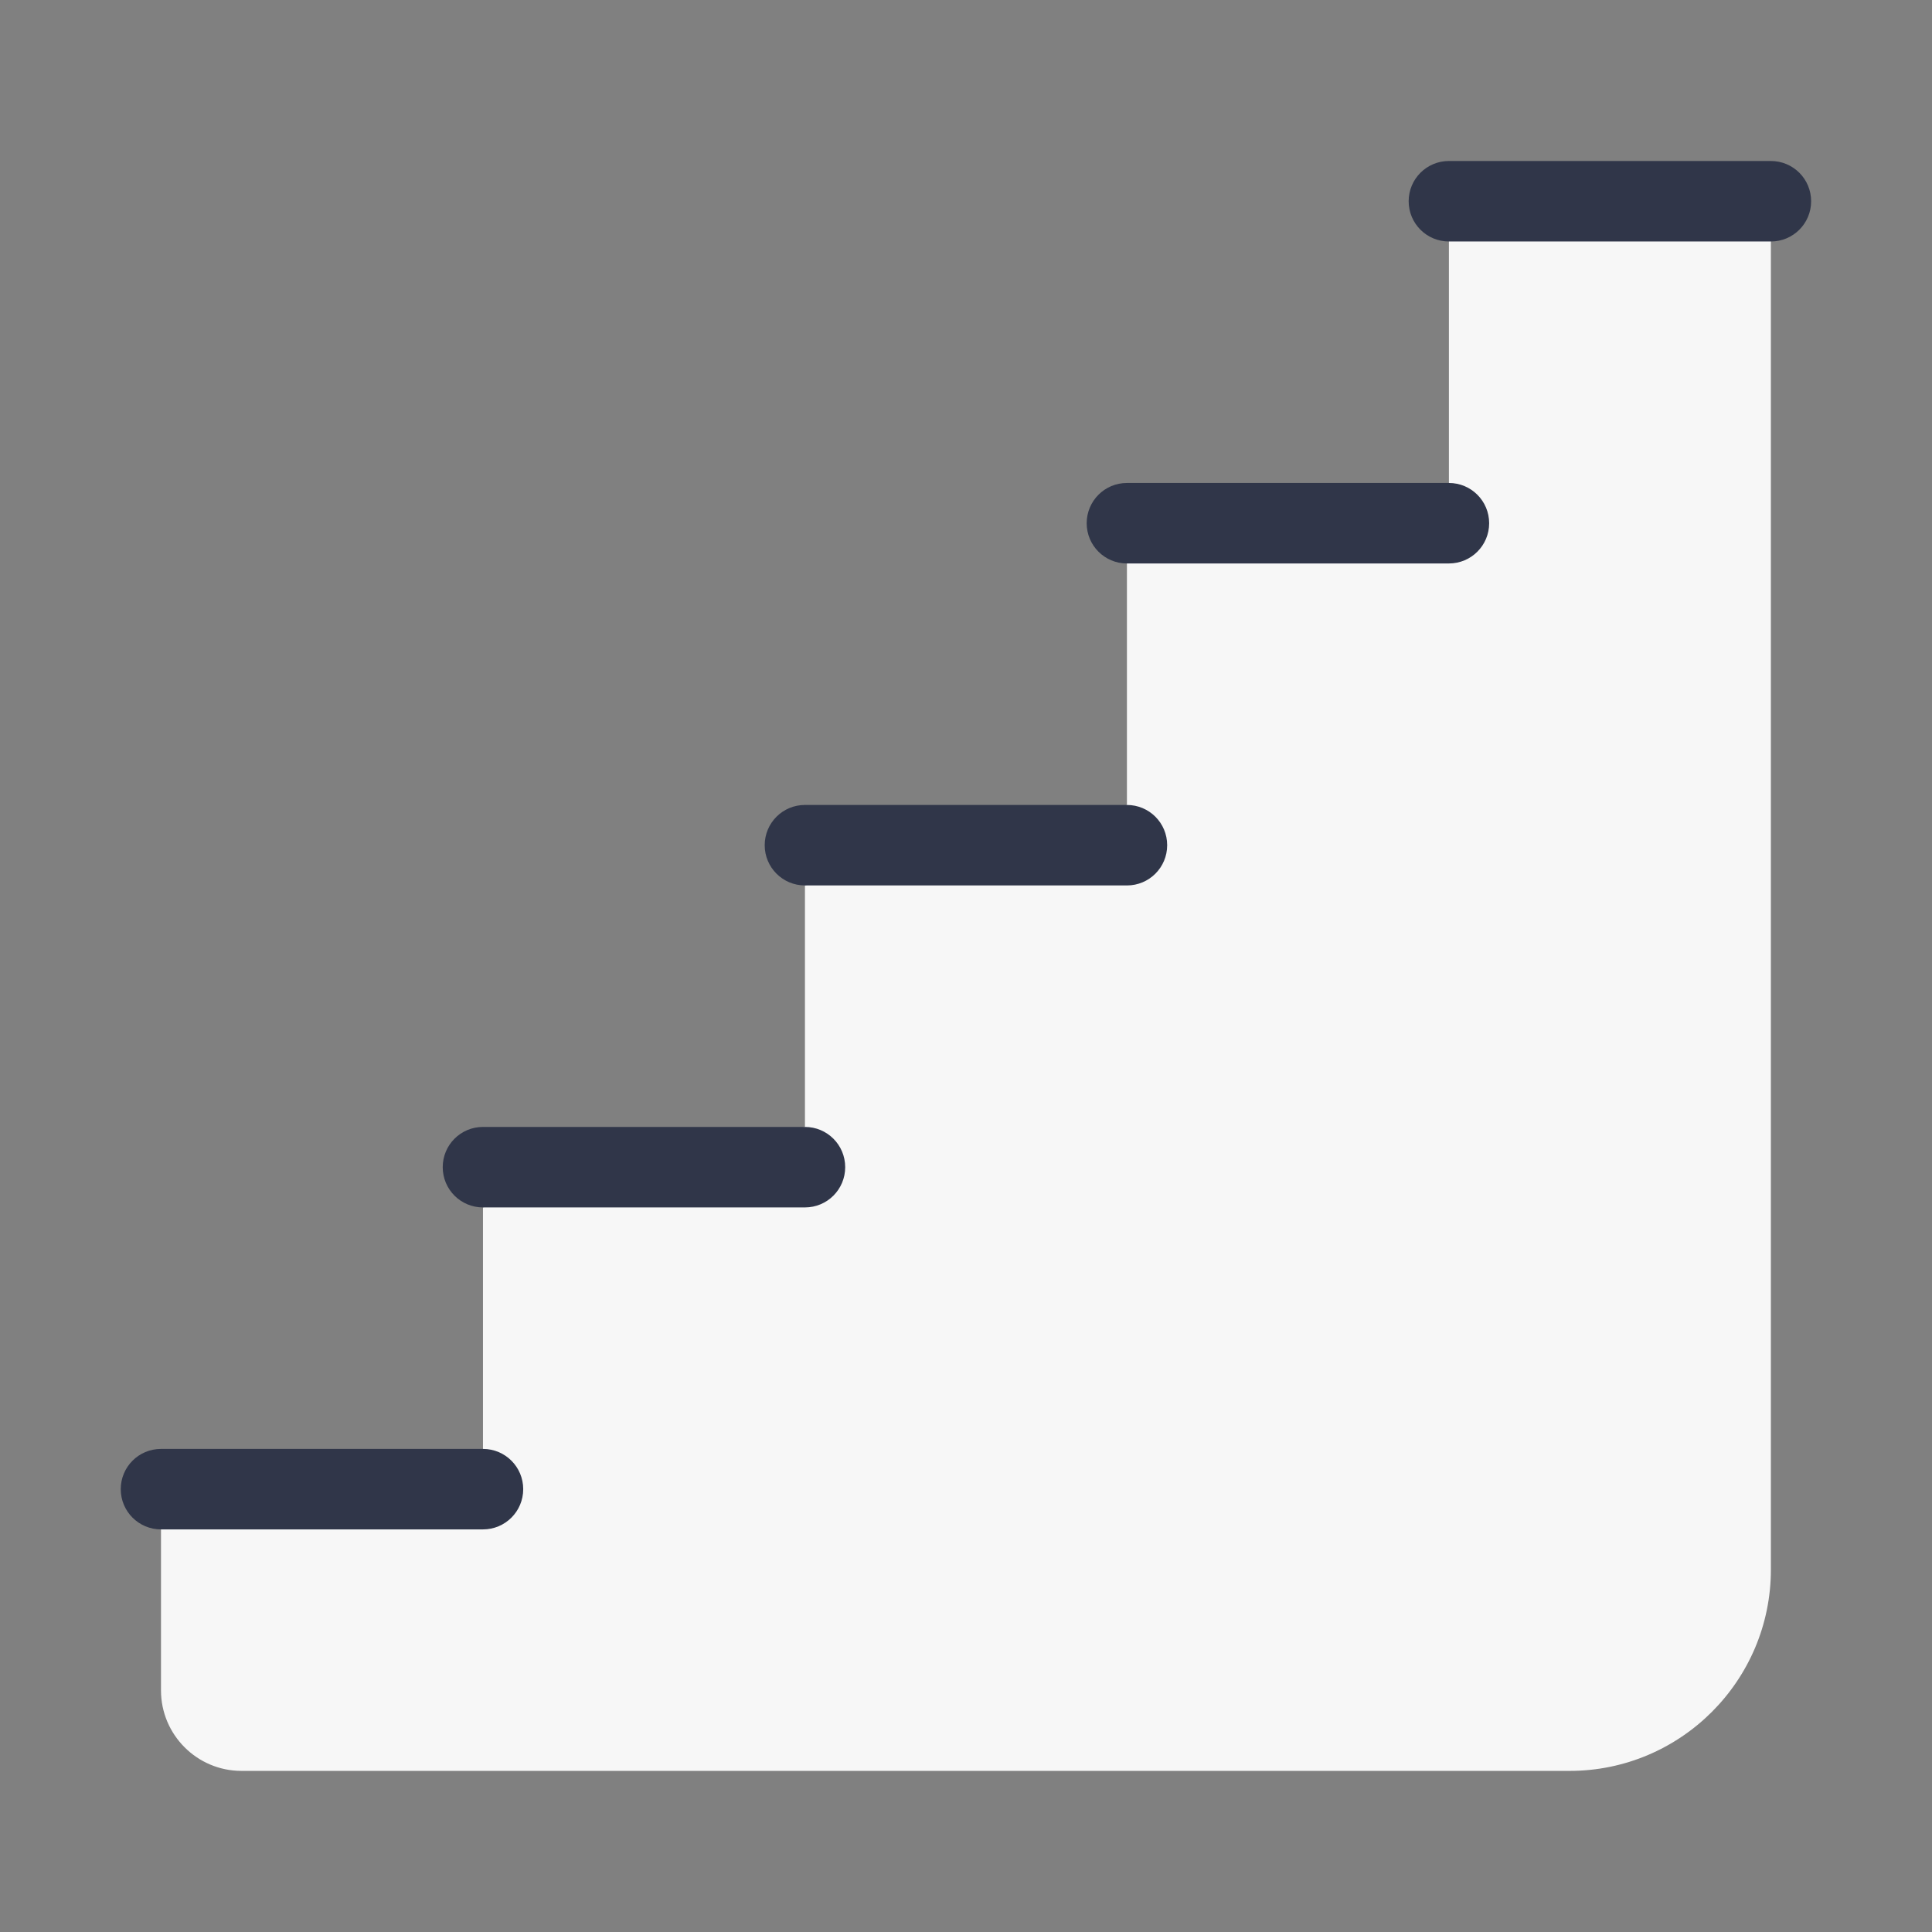
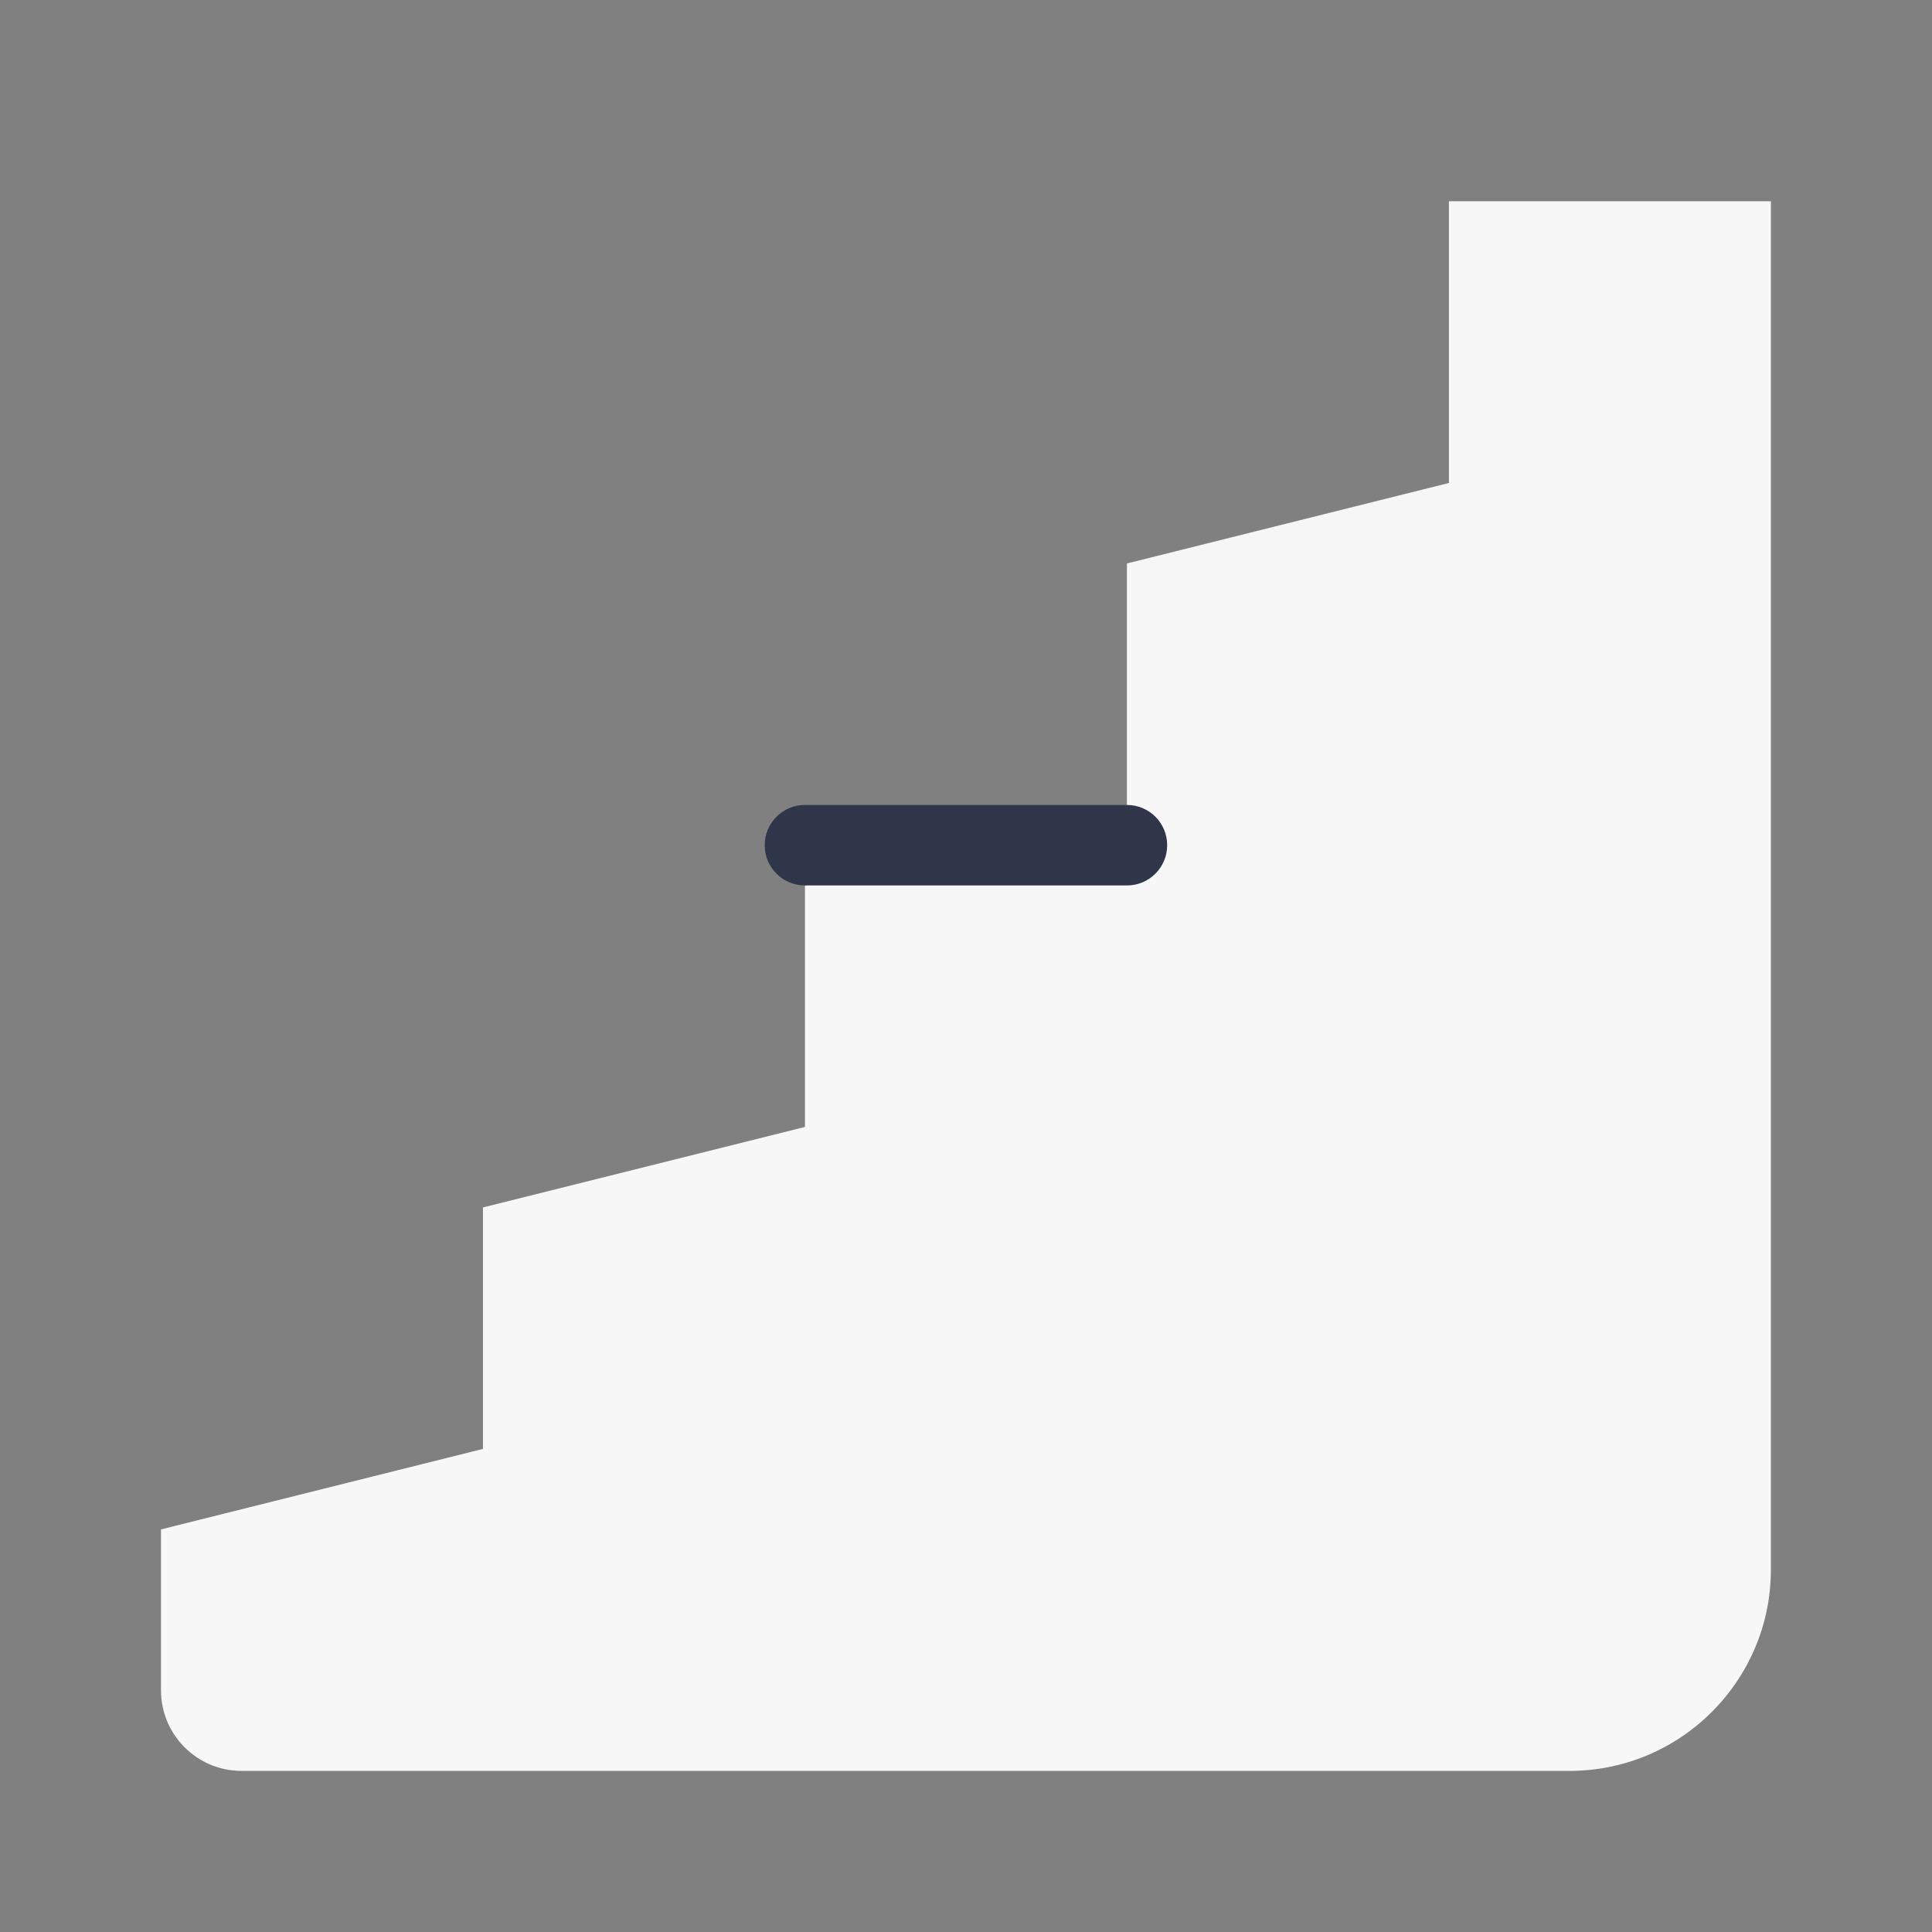
<svg xmlns="http://www.w3.org/2000/svg" viewBox="0,0,256,256" width="48px" height="48px">
  <rect x="0" y="0" width="256" height="256" fill="#808080" stroke="none" />
  <g fill="none" fill-rule="nonzero" stroke="none" stroke-width="1" stroke-linecap="butt" stroke-linejoin="miter" stroke-miterlimit="10" stroke-dasharray="" stroke-dashoffset="0" font-family="none" font-weight="none" font-size="none" text-anchor="none" style="mix-blend-mode: normal">
    <g transform="scale(5.333,5.333)">
      <path d="M36,5v7l-8,2v6l-8,2v6l-8,2v6l-8,2v4c0,1.103 0.897,2 2,2h33c2.757,0 5,-2.243 5,-5v-34z" fill="#f7f7f7" />
-       <path d="M44,6h-8c-0.553,0 -1,-0.447 -1,-1c0,-0.553 0.447,-1 1,-1h8c0.553,0 1,0.447 1,1c0,0.553 -0.447,1 -1,1z" fill="#303649" />
-       <path d="M36,14h-8c-0.553,0 -1,-0.447 -1,-1c0,-0.553 0.447,-1 1,-1h8c0.553,0 1,0.447 1,1c0,0.553 -0.447,1 -1,1z" fill="#303649" />
      <path d="M28,22h-8c-0.553,0 -1,-0.447 -1,-1c0,-0.553 0.447,-1 1,-1h8c0.553,0 1,0.447 1,1c0,0.553 -0.447,1 -1,1z" fill="#303649" />
-       <path d="M20,30h-8c-0.553,0 -1,-0.447 -1,-1c0,-0.553 0.447,-1 1,-1h8c0.553,0 1,0.447 1,1c0,0.553 -0.447,1 -1,1z" fill="#303649" />
-       <path d="M12,38h-8c-0.553,0 -1,-0.447 -1,-1c0,-0.553 0.447,-1 1,-1h8c0.553,0 1,0.447 1,1c0,0.553 -0.447,1 -1,1z" fill="#303649" />
    </g>
  </g>
</svg>